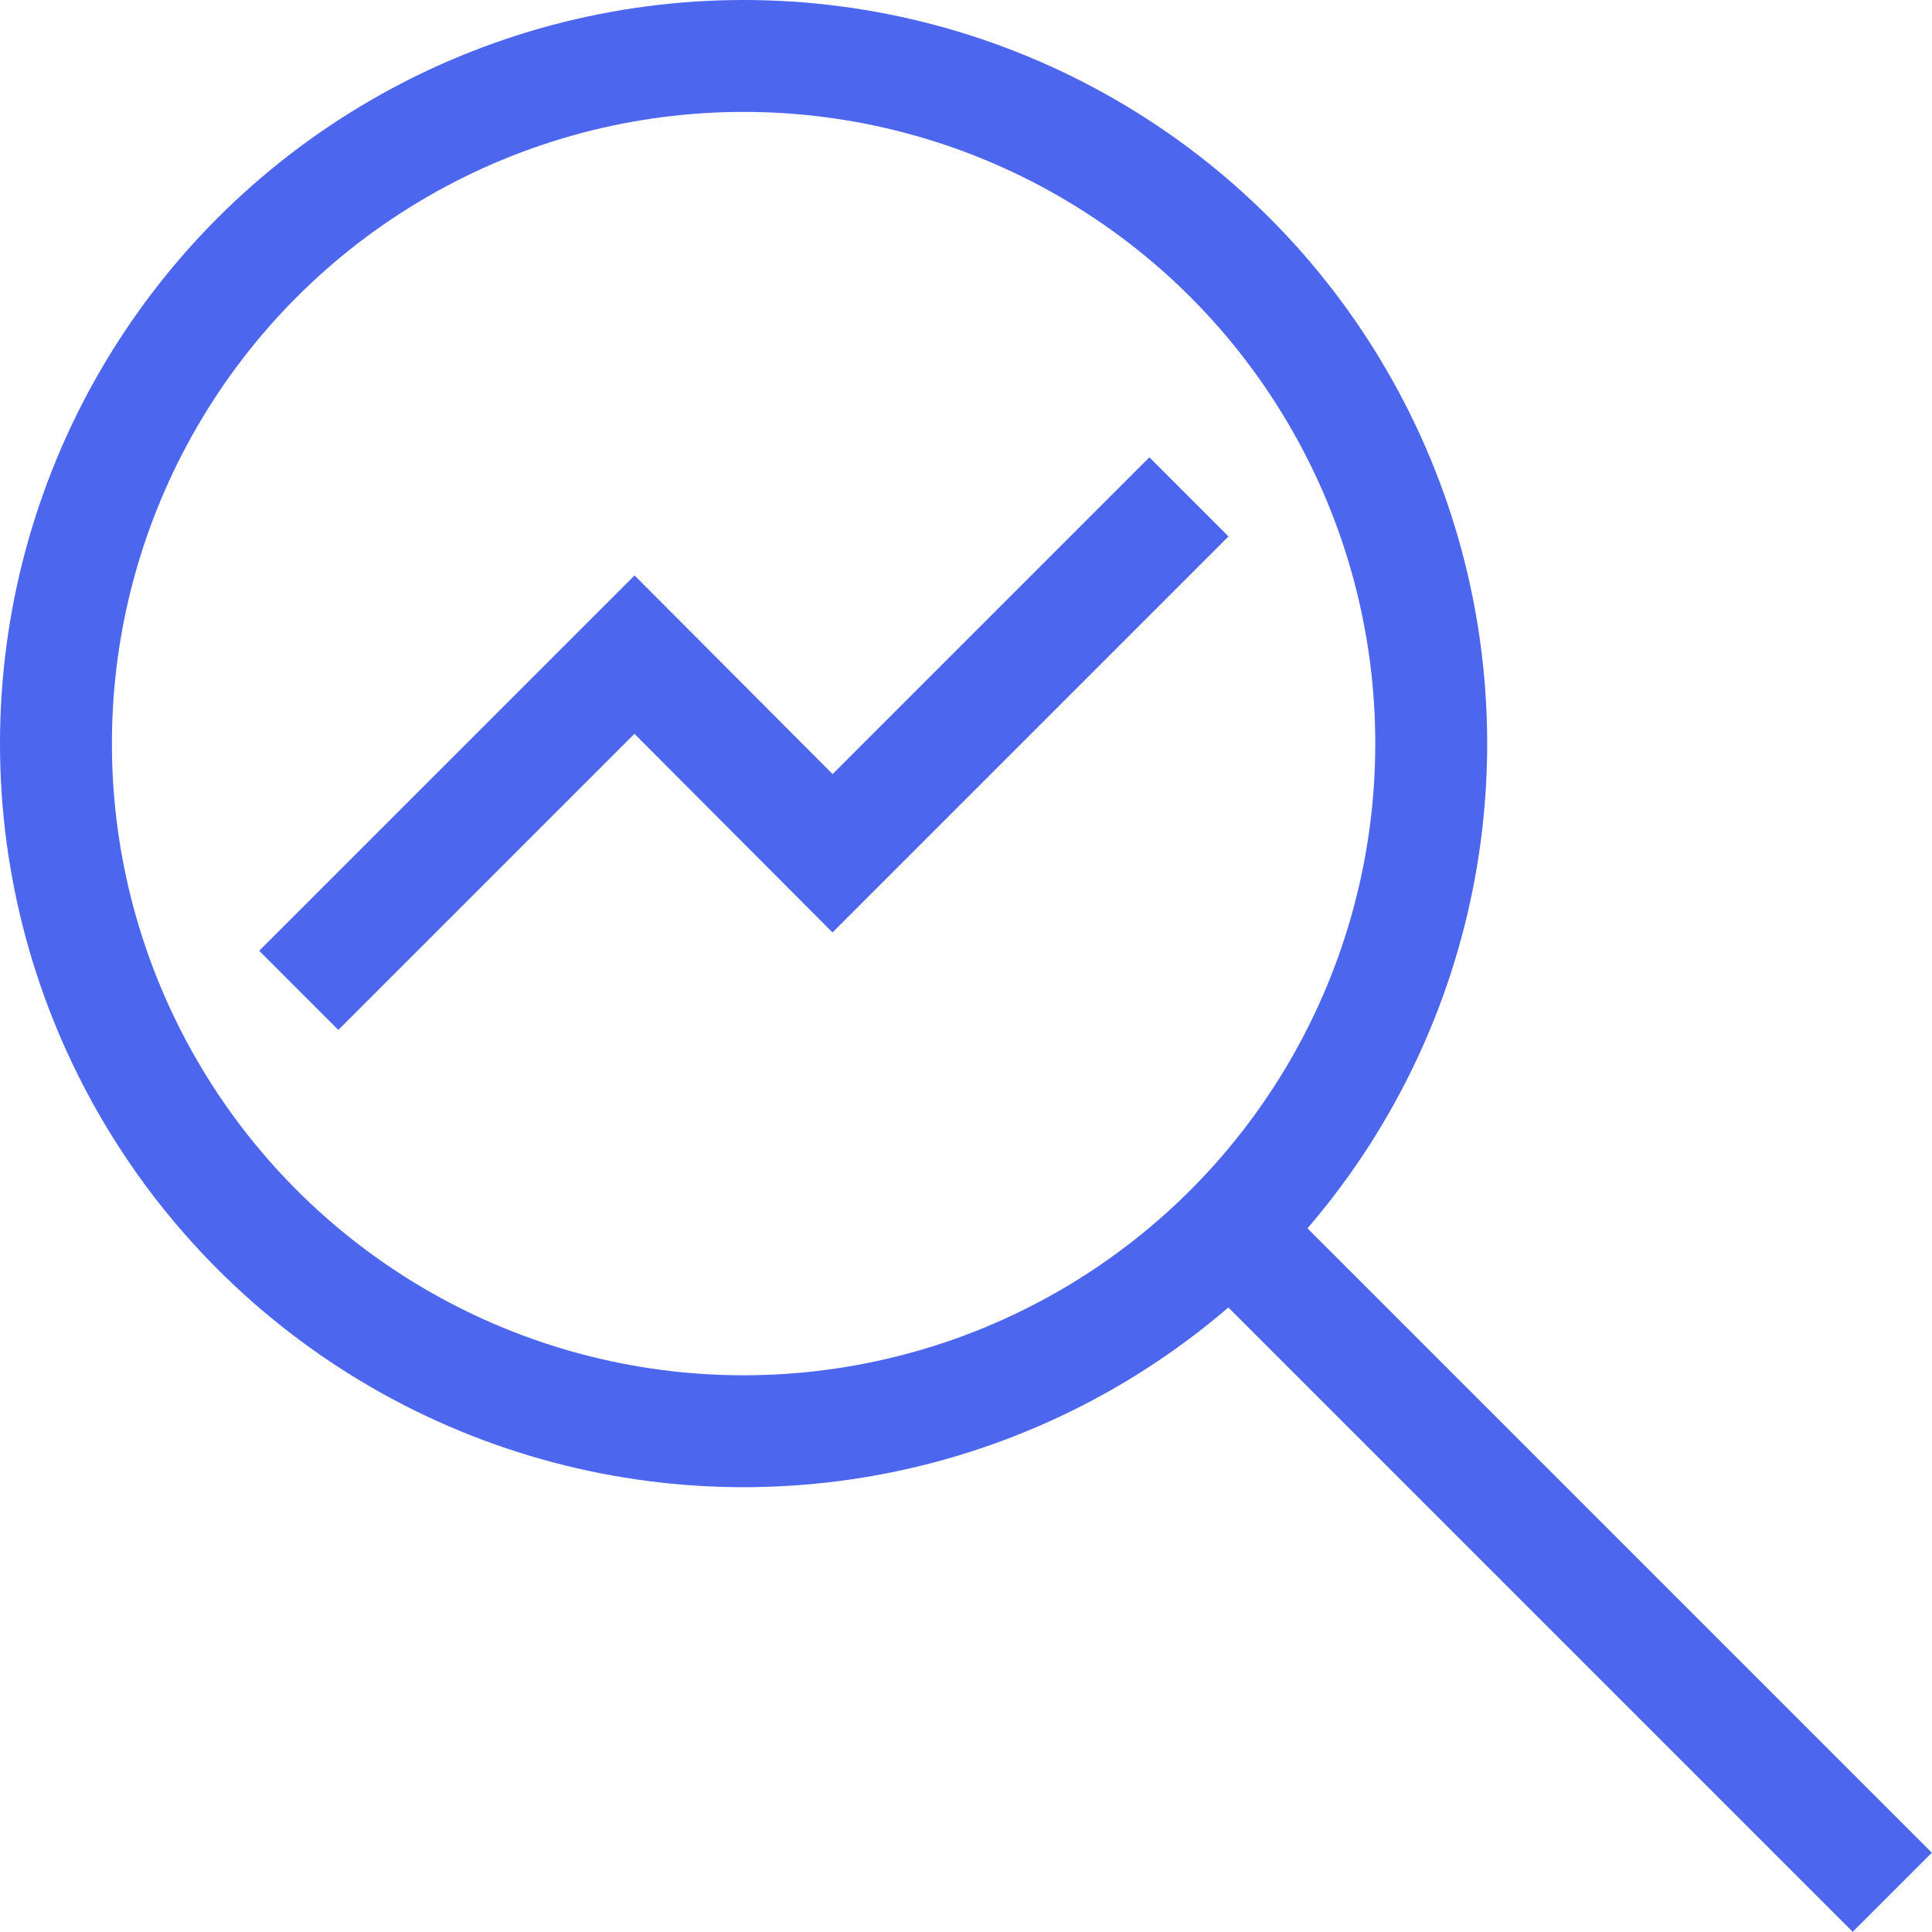
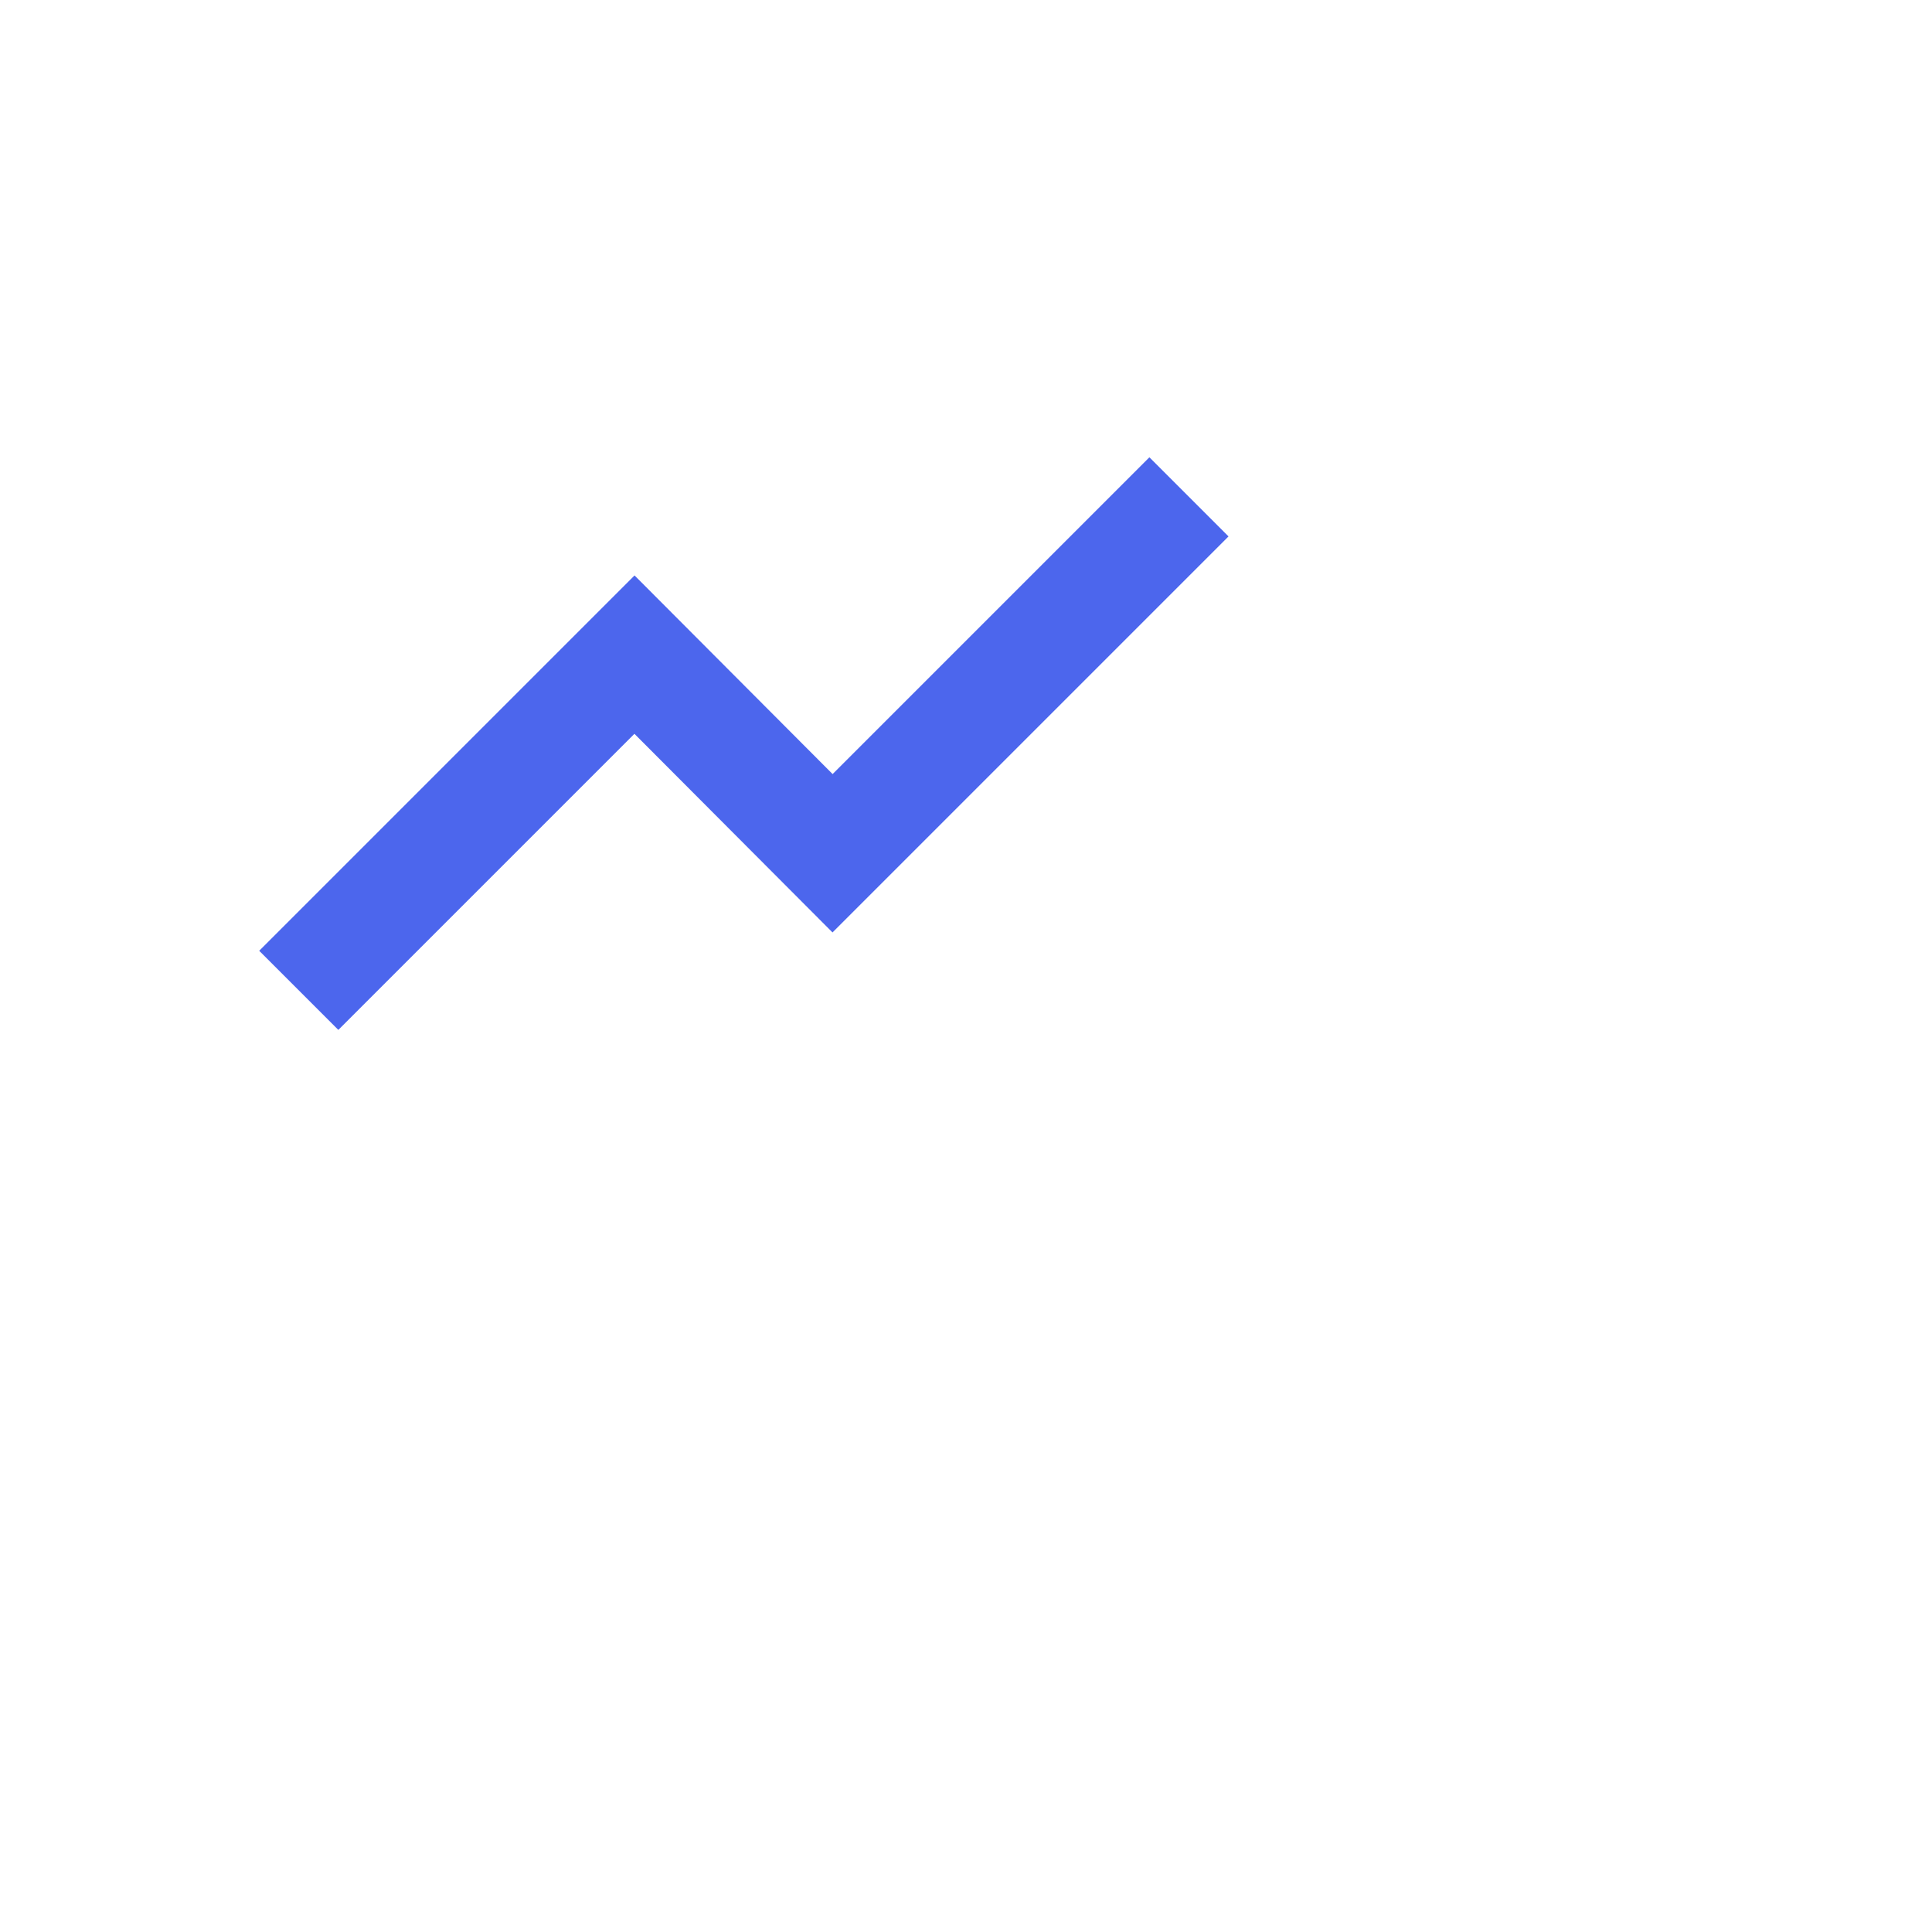
<svg xmlns="http://www.w3.org/2000/svg" viewBox="0 0 34.53 34.53">
  <defs>
    <style>.cls-1{fill:none;stroke:#4c66ed;stroke-miterlimit:10;stroke-width:2px;}</style>
  </defs>
  <g id="Layer_2" data-name="Layer 2">
    <g id="Layer_1-2" data-name="Layer 1">
-       <circle class="cls-1" cx="13.29" cy="13.29" r="12.29" />
-       <line class="cls-1" x1="21.97" y1="21.97" x2="33.82" y2="33.82" />
      <polyline class="cls-1" points="5.34 17.7 11.34 11.7 14.88 15.25 21.25 8.88" />
    </g>
  </g>
</svg>